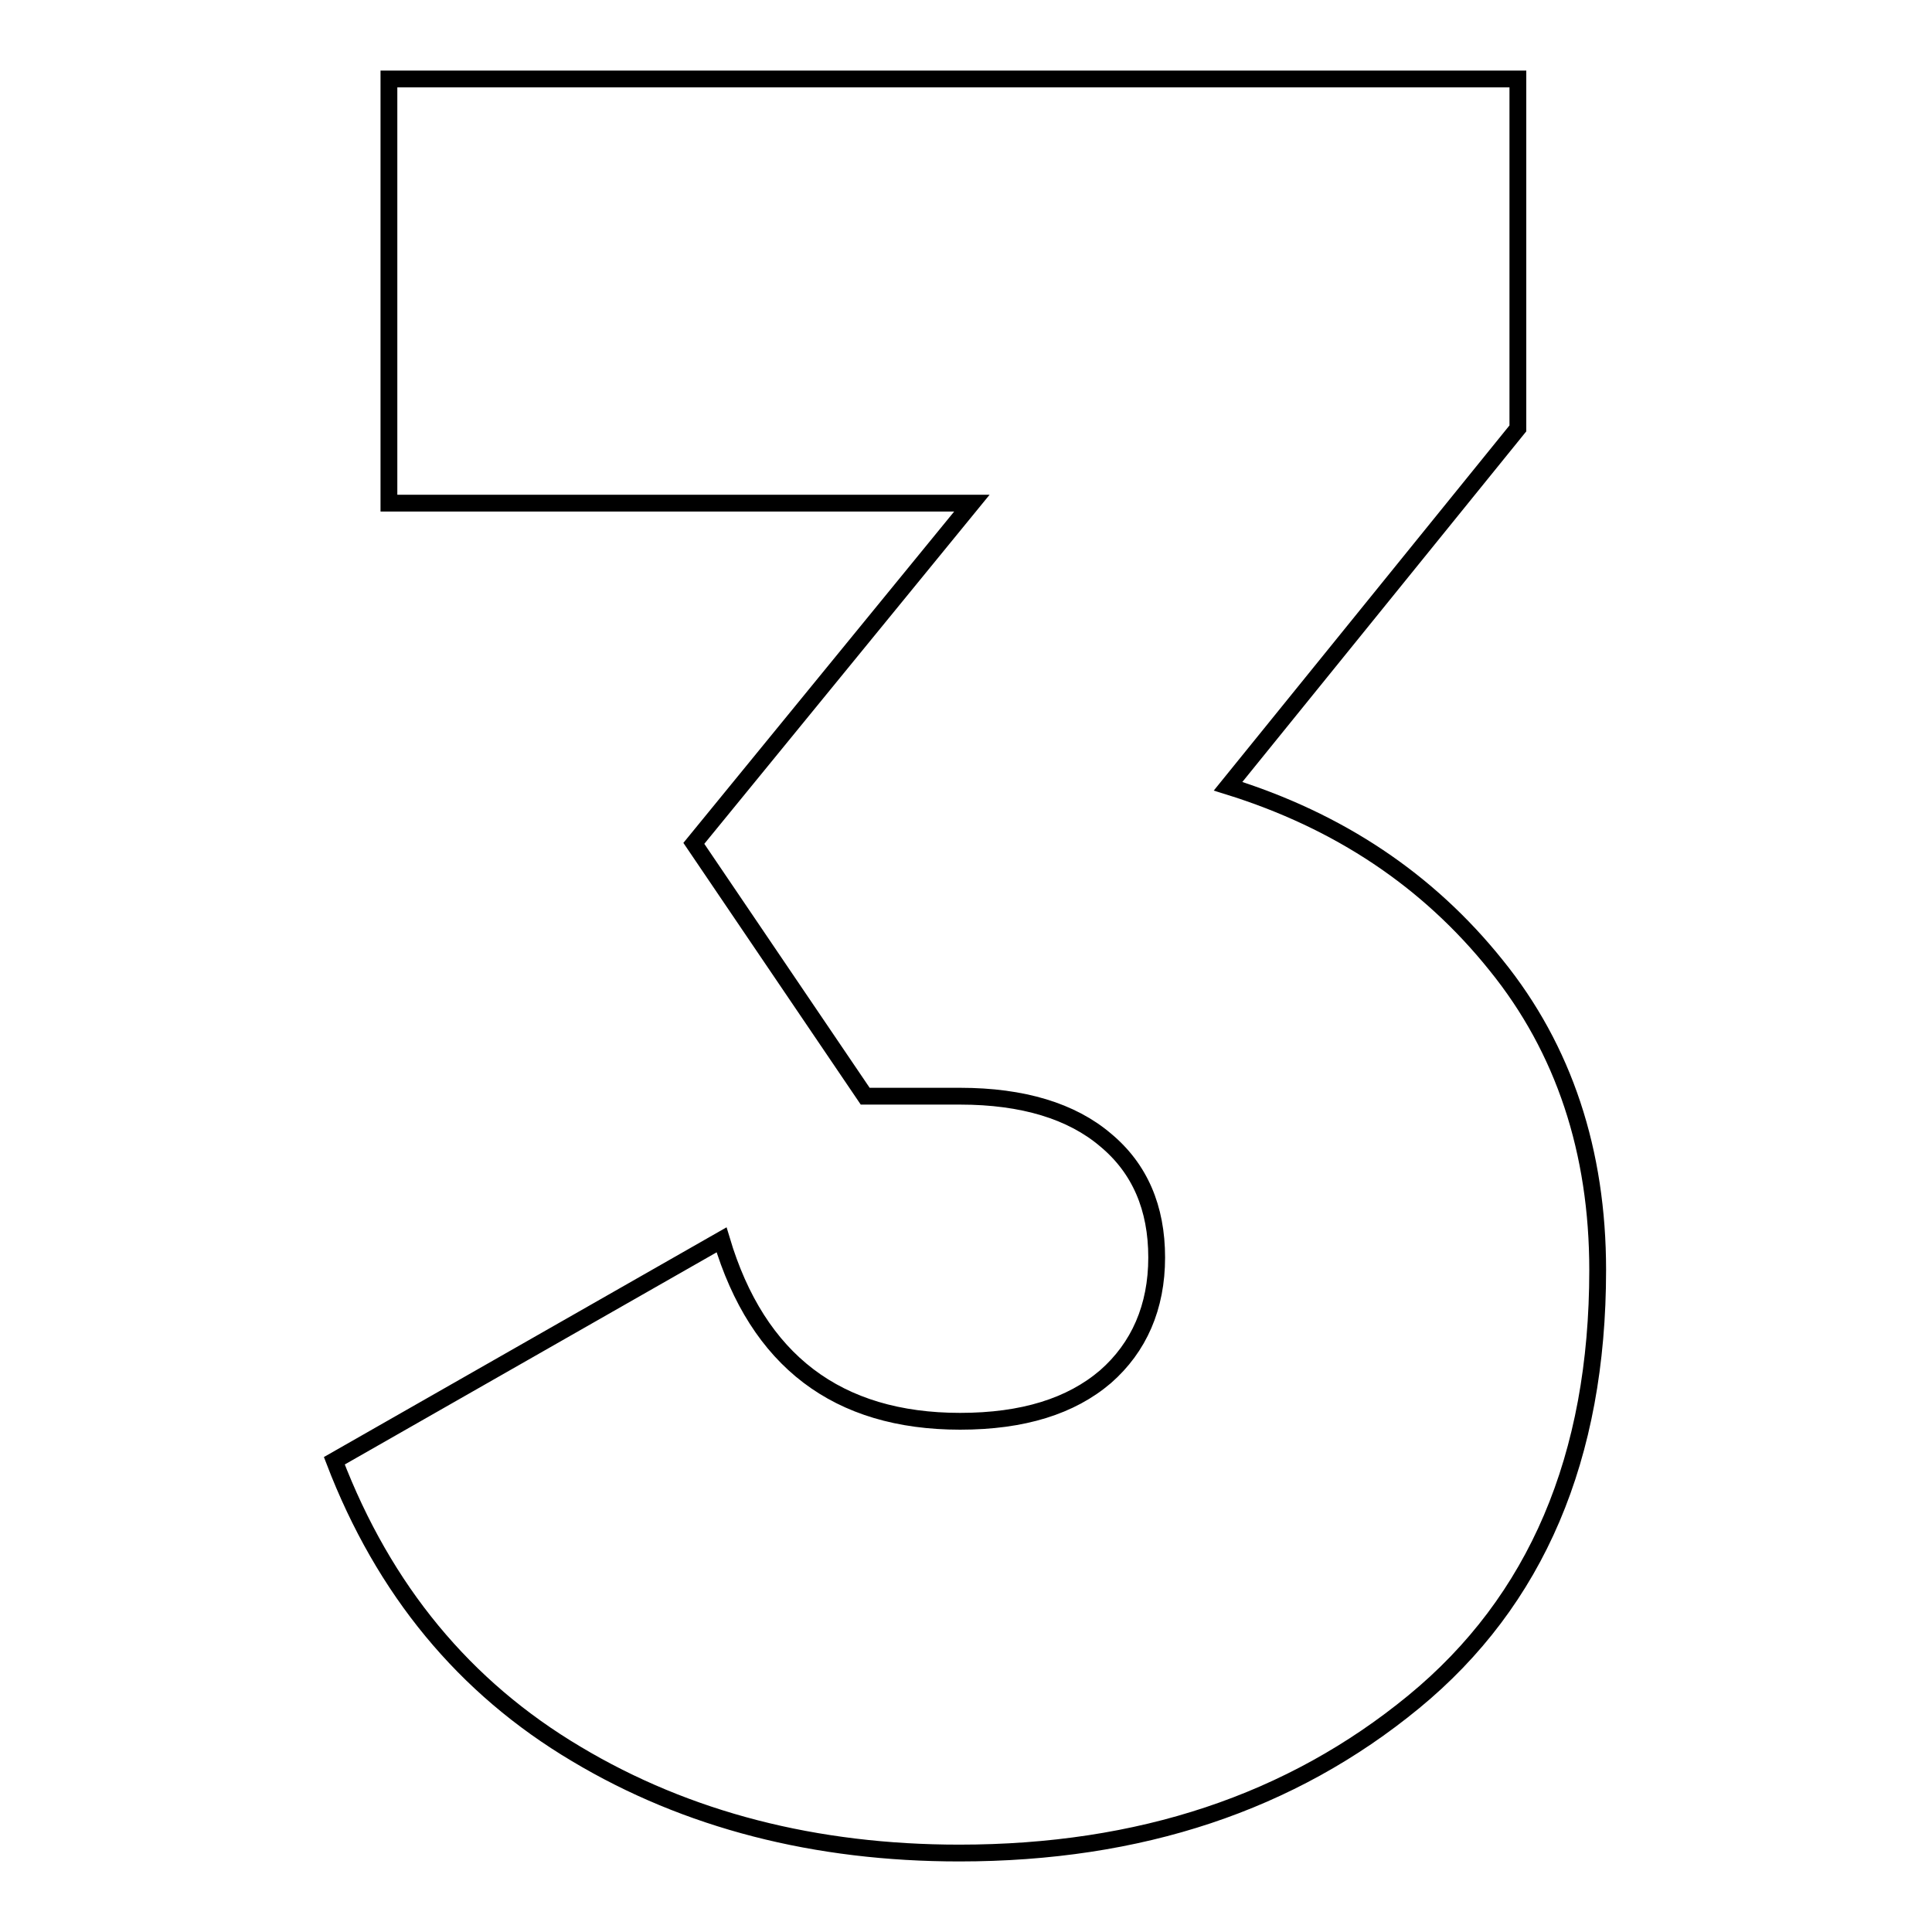
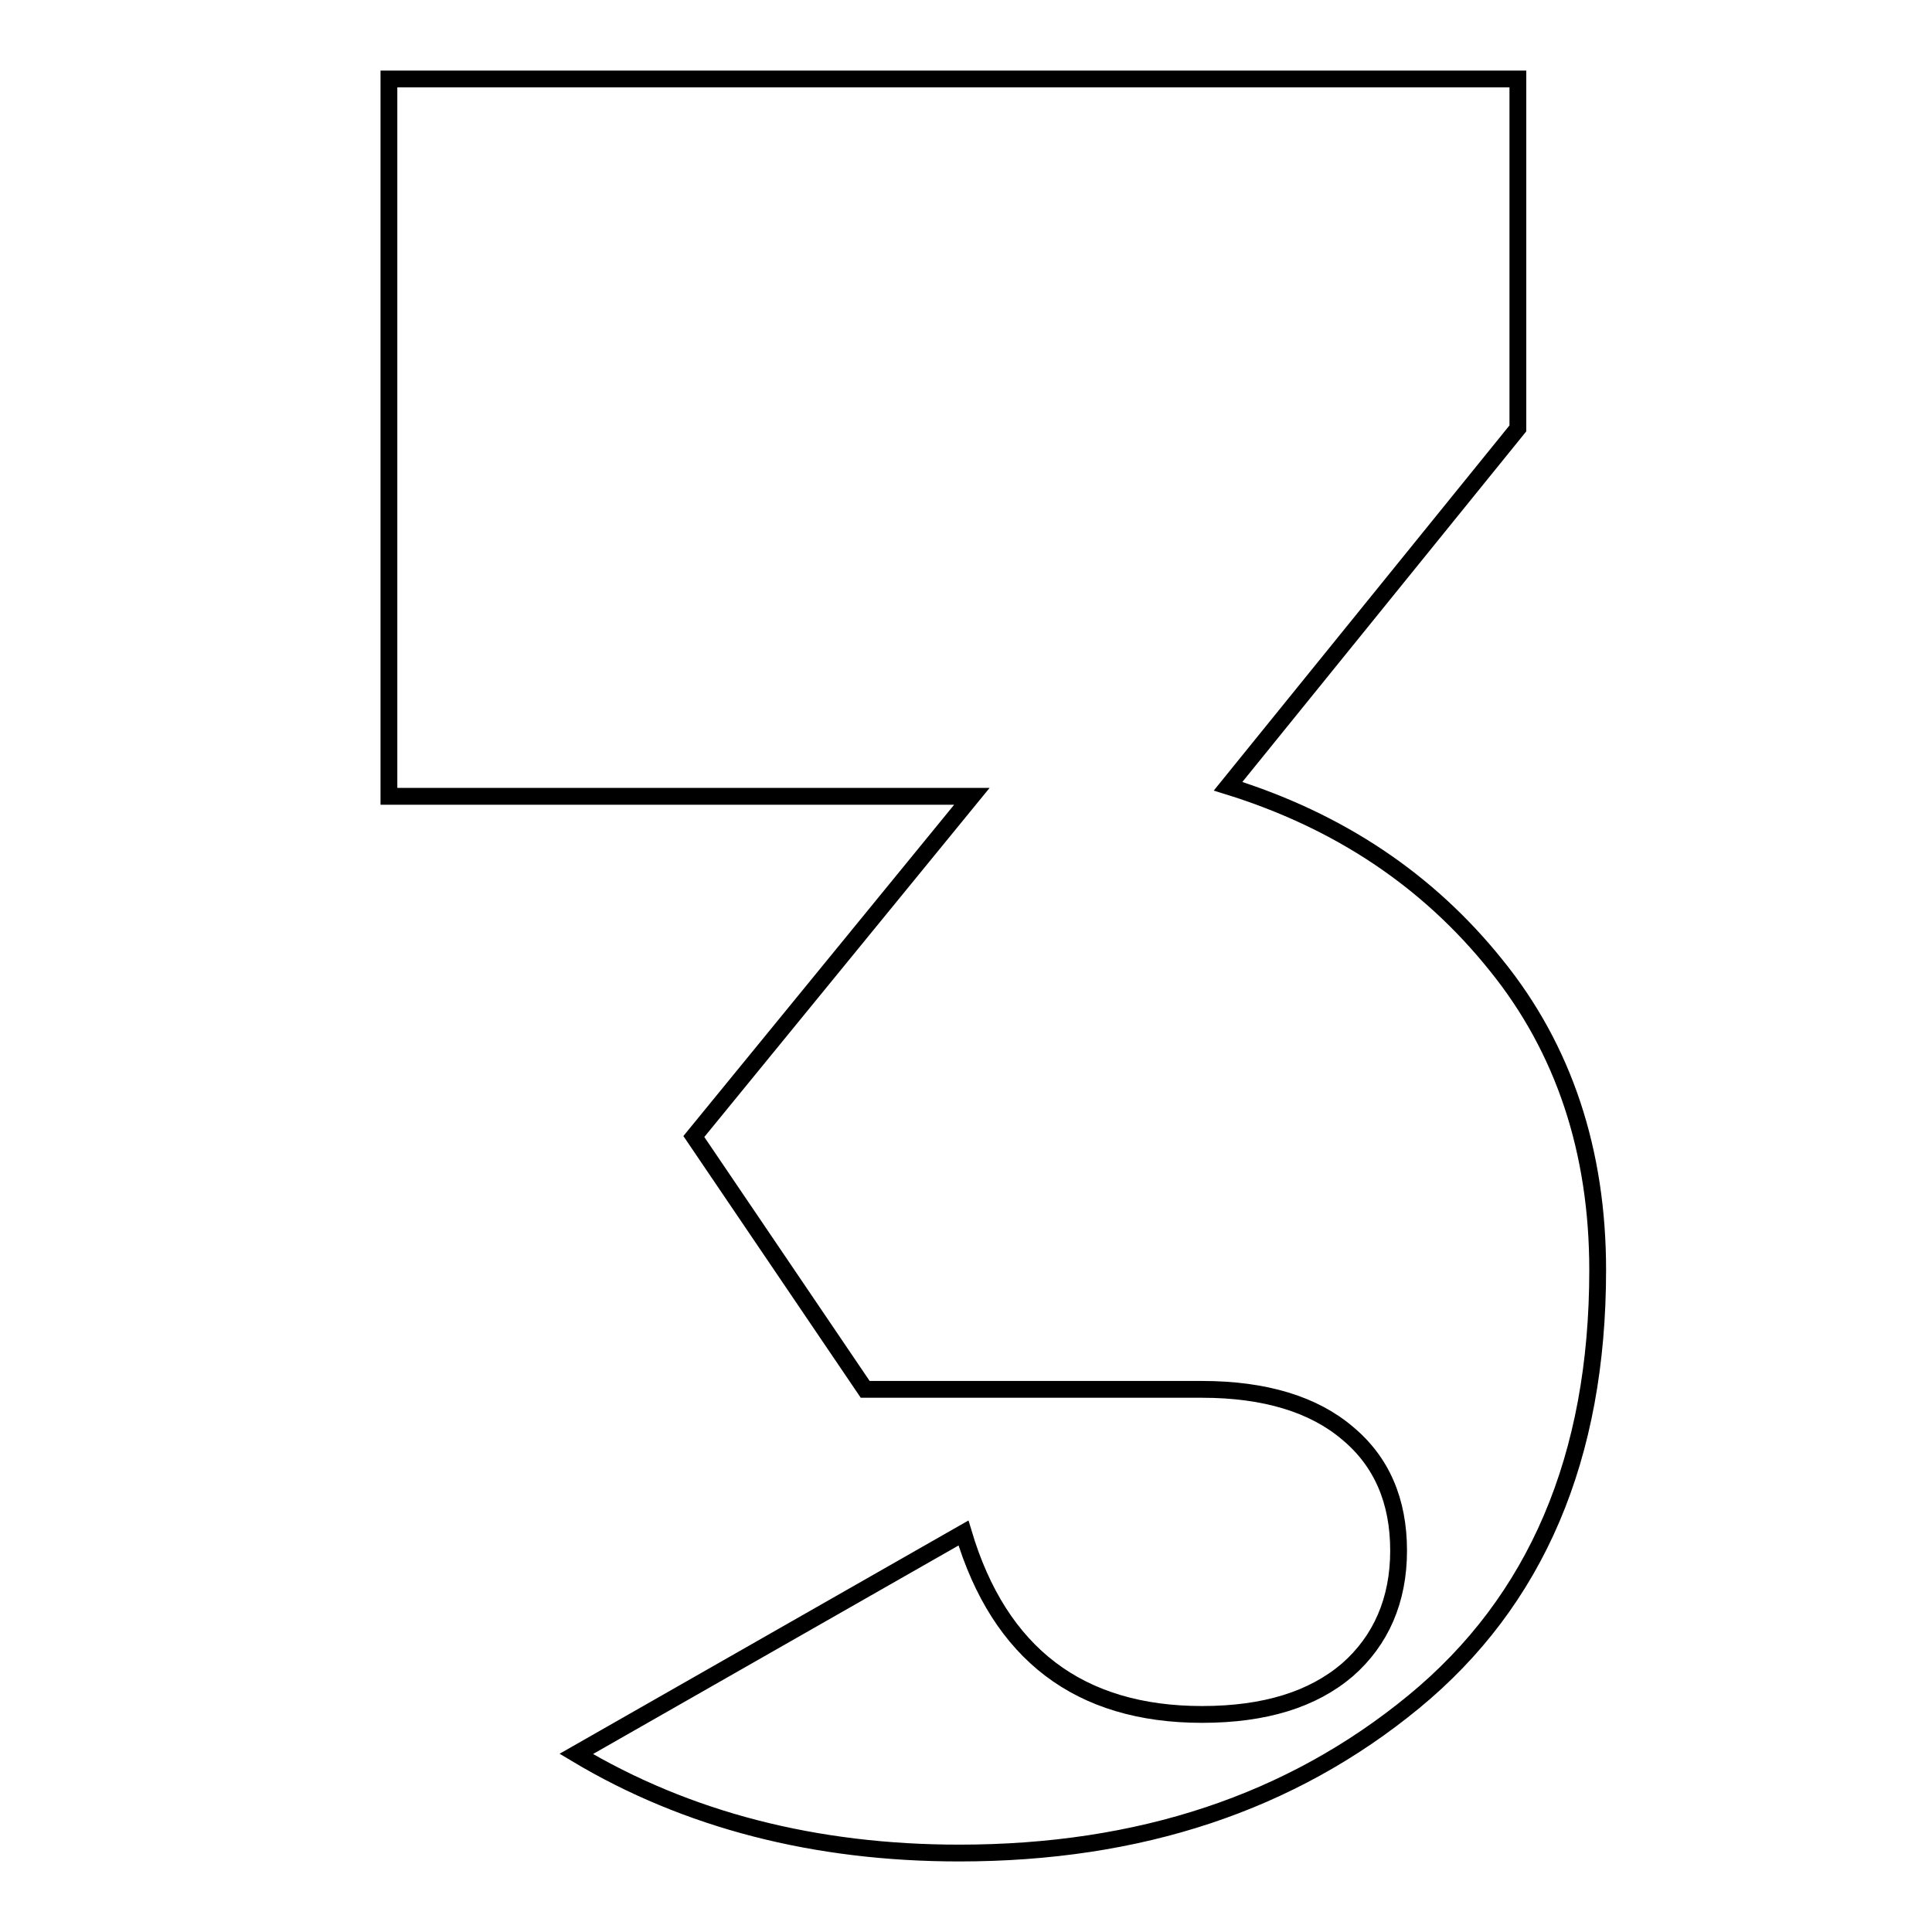
<svg xmlns="http://www.w3.org/2000/svg" version="1.1" id="Layer_1" x="0px" y="0px" width="230px" height="230px" viewBox="0 0 230 230" style="enable-background:new 0 0 230 230;" xml:space="preserve">
  <style type="text/css">
	.st0{fill:none;stroke:#000000;stroke-width:2;stroke-miterlimit:10;}
</style>
-   <path class="st0" d="M146.2,93.6c13.2,4.1,23.8,11.2,31.9,21.3c8.1,10,12.1,22.2,12.1,36.3c0,22.3-7.3,39.4-21.9,51.4  c-14.6,12-32.6,18-54.1,18c-17.1,0-32.4-3.9-45.6-11.8c-13.3-7.9-22.9-19.5-28.8-34.9l46.1-26.3c4.3,14.4,13.8,21.6,28.4,21.6  c7.5,0,13.2-1.8,17.3-5.3c4-3.5,6.1-8.3,6.1-14.2s-2-10.6-6.1-14c-4-3.4-9.8-5.2-17.3-5.2H103l-20.4-30.1l33.1-40.5H46.3V9.4h134.4  V51L146.2,93.6z" />
+   <path class="st0" d="M146.2,93.6c13.2,4.1,23.8,11.2,31.9,21.3c8.1,10,12.1,22.2,12.1,36.3c0,22.3-7.3,39.4-21.9,51.4  c-14.6,12-32.6,18-54.1,18c-17.1,0-32.4-3.9-45.6-11.8l46.1-26.3c4.3,14.4,13.8,21.6,28.4,21.6  c7.5,0,13.2-1.8,17.3-5.3c4-3.5,6.1-8.3,6.1-14.2s-2-10.6-6.1-14c-4-3.4-9.8-5.2-17.3-5.2H103l-20.4-30.1l33.1-40.5H46.3V9.4h134.4  V51L146.2,93.6z" />
</svg>